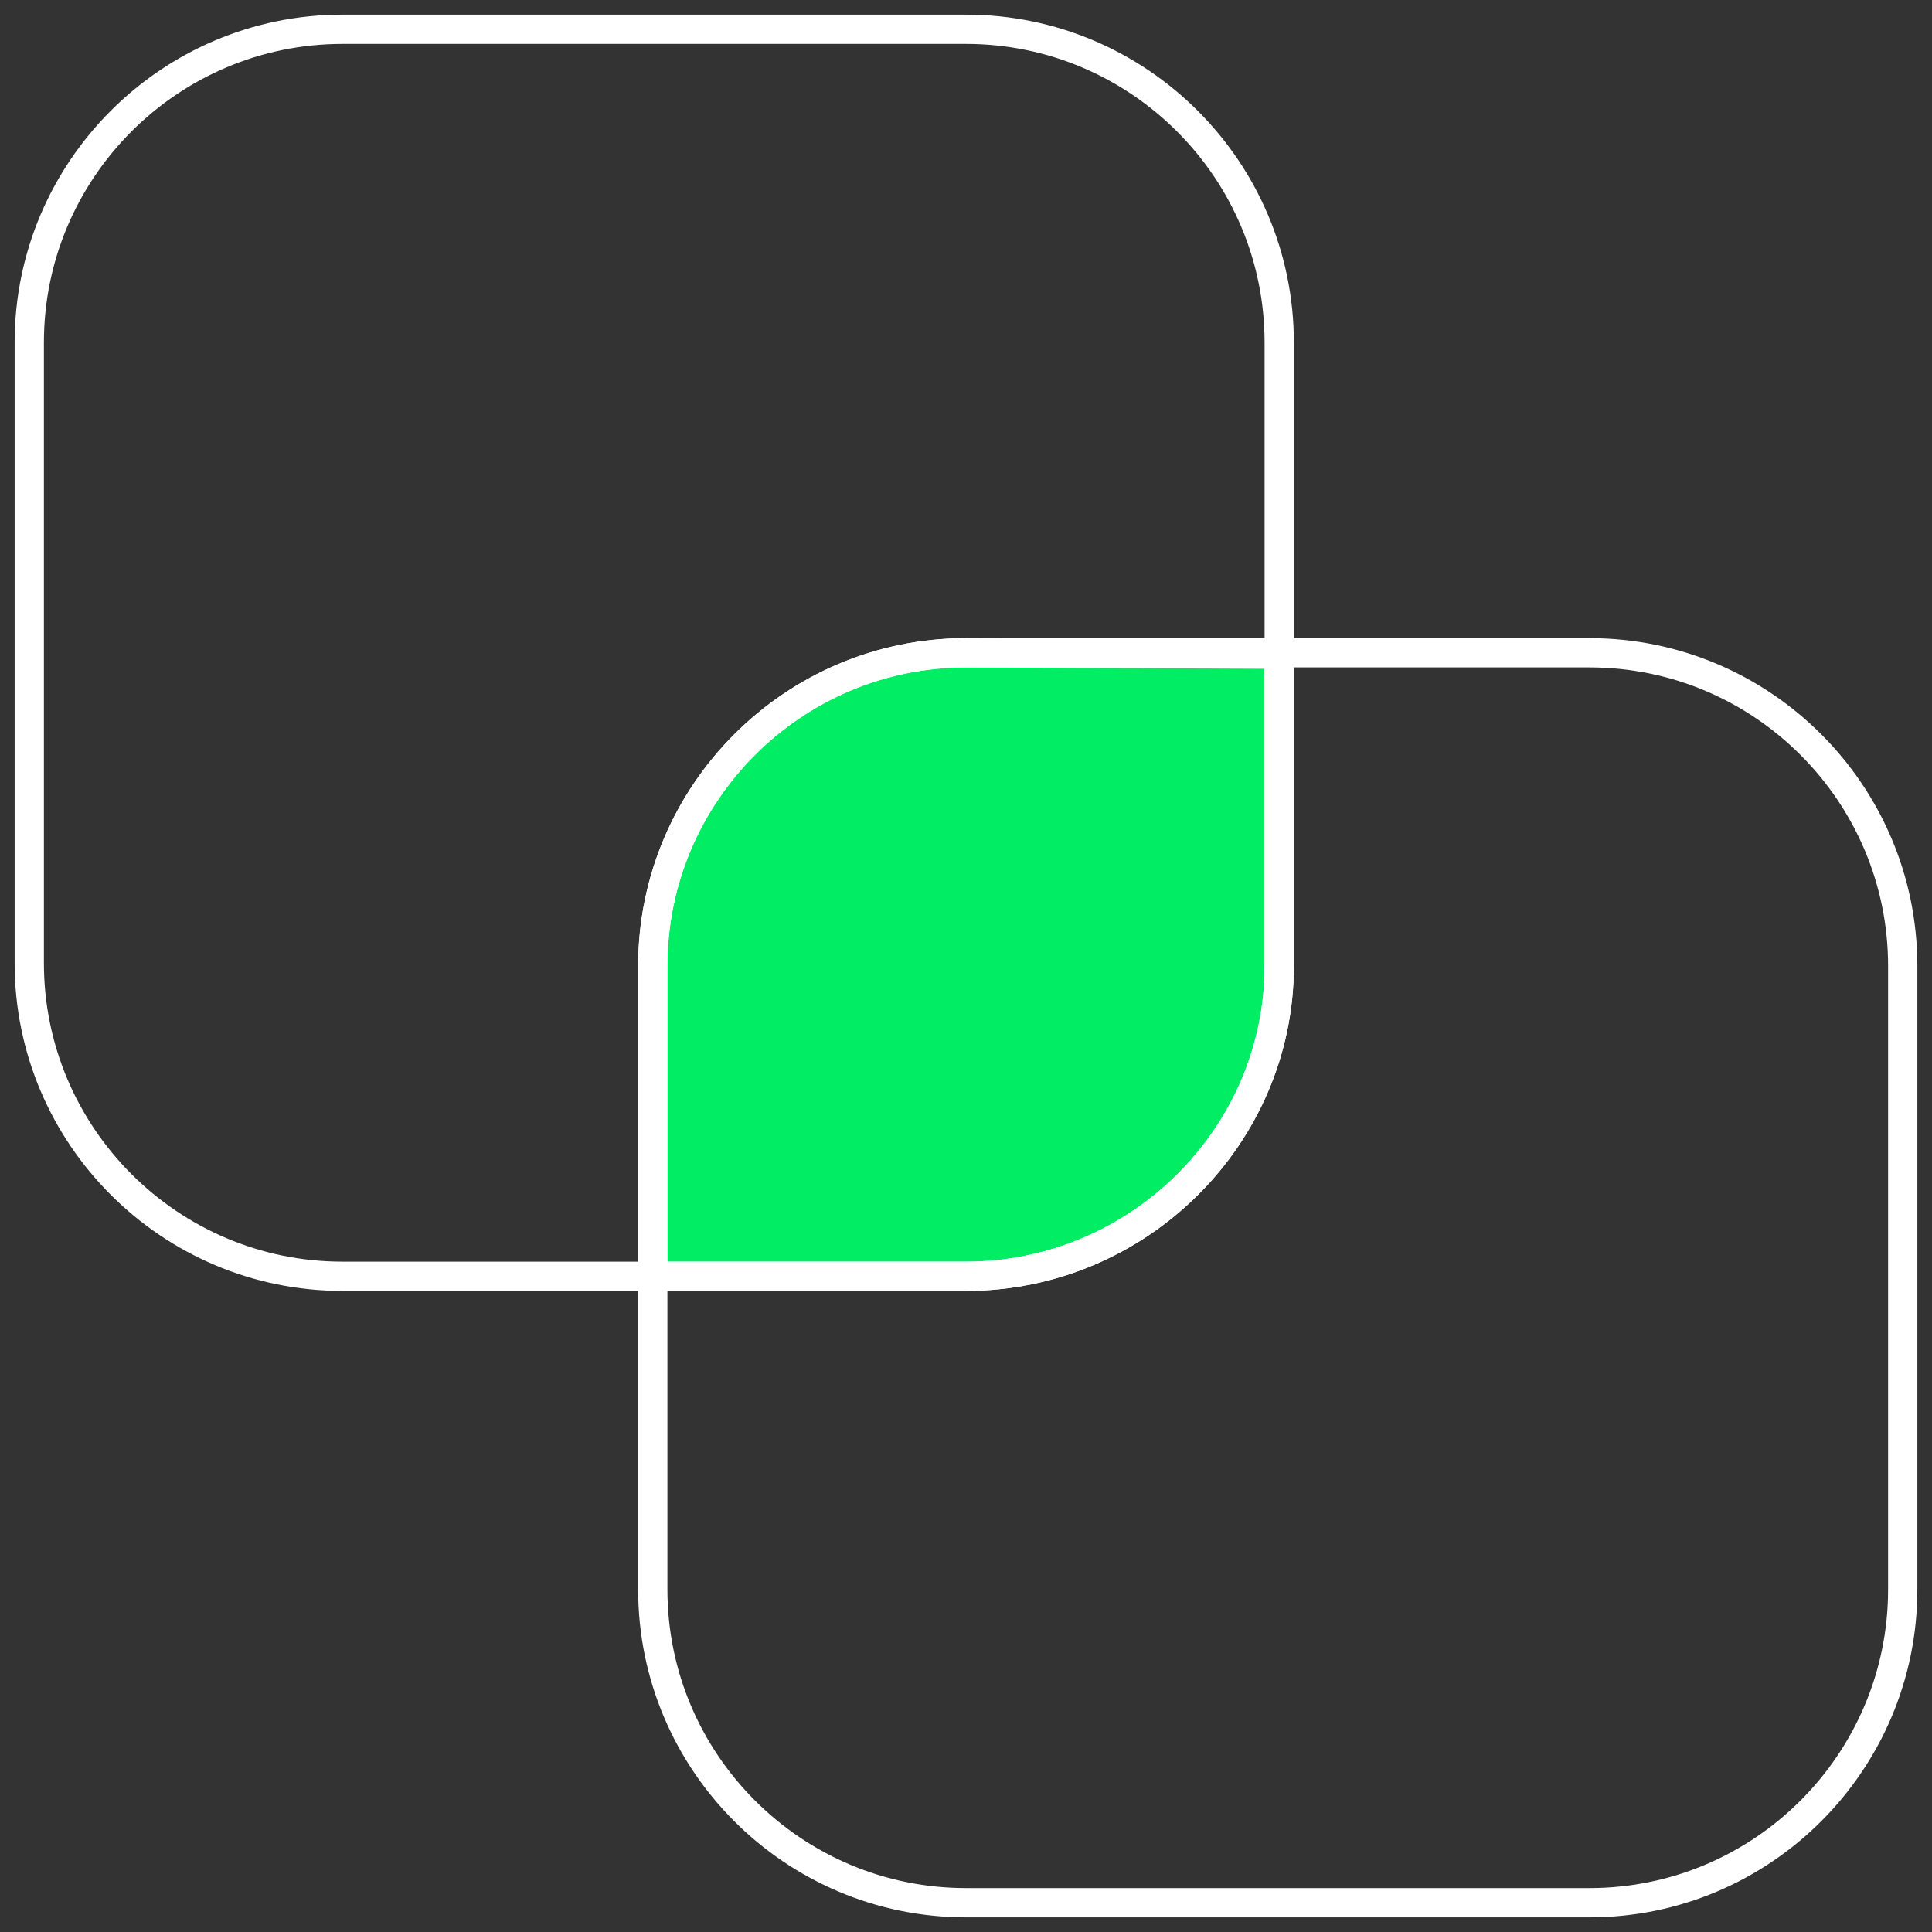
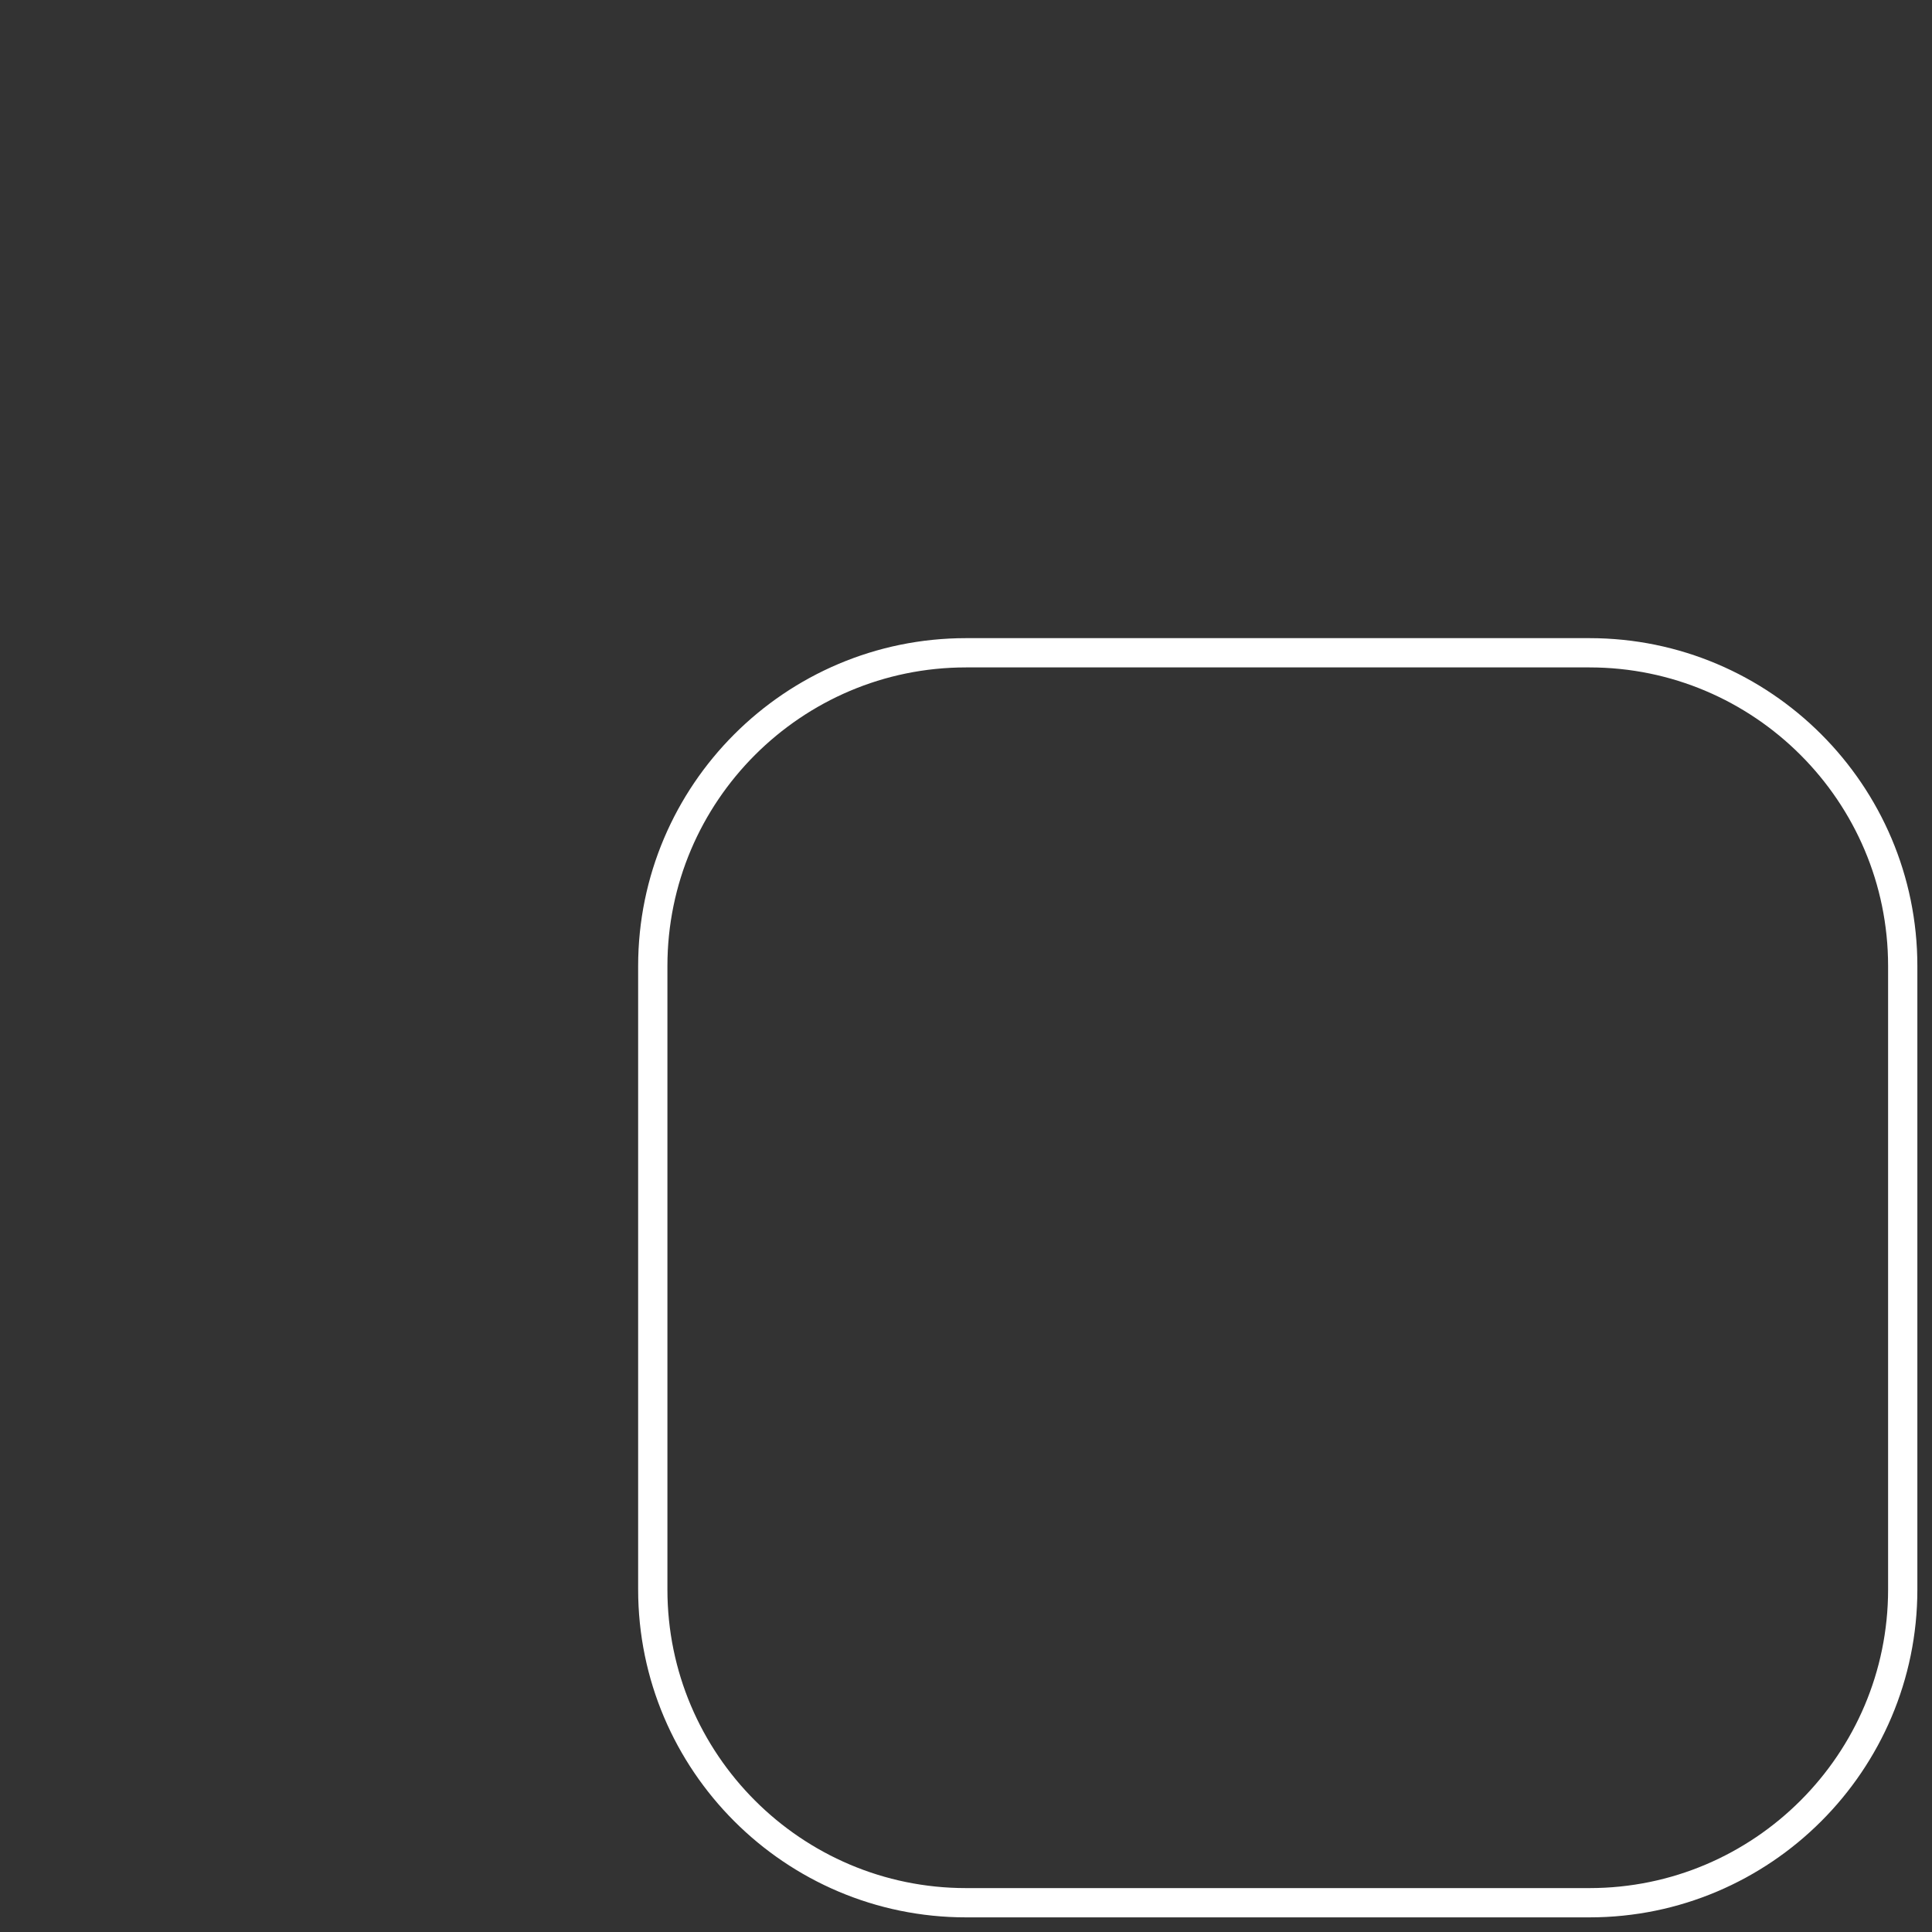
<svg xmlns="http://www.w3.org/2000/svg" width="66" height="66" viewBox="0 0 66 66" fill="none">
  <rect x="0" y="0" width="66" height="66" fill="#333333" stroke="none" />
-   <path d="M33 43.6C38.9 43.6 43.7 38.8 43.7 33V22.35L33 22.3C27.1 22.3 22.3 27.1 22.3 33V43.6H33Z" fill="#00ED64" stroke="white" stroke-miterlimit="10" />
-   <path d="M33 43.6H11.7C5.8 43.6 1 38.8 1 32.9V11.7C1 5.8 5.8 1 11.7 1H33C38.9 1 43.7 5.8 43.7 11.7V33C43.7 38.8 38.9 43.6 33 43.6Z" stroke="white" stroke-miterlimit="10" />
  <path d="M54.3 65H33C27.1 65 22.3 60.2 22.3 54.3V33C22.3 27.1 27.1 22.3 33 22.3H54.3C60.2 22.3 65 27.1 65 33V54.3C65 60.2 60.2 65 54.3 65Z" stroke="white" stroke-miterlimit="10" />
</svg>